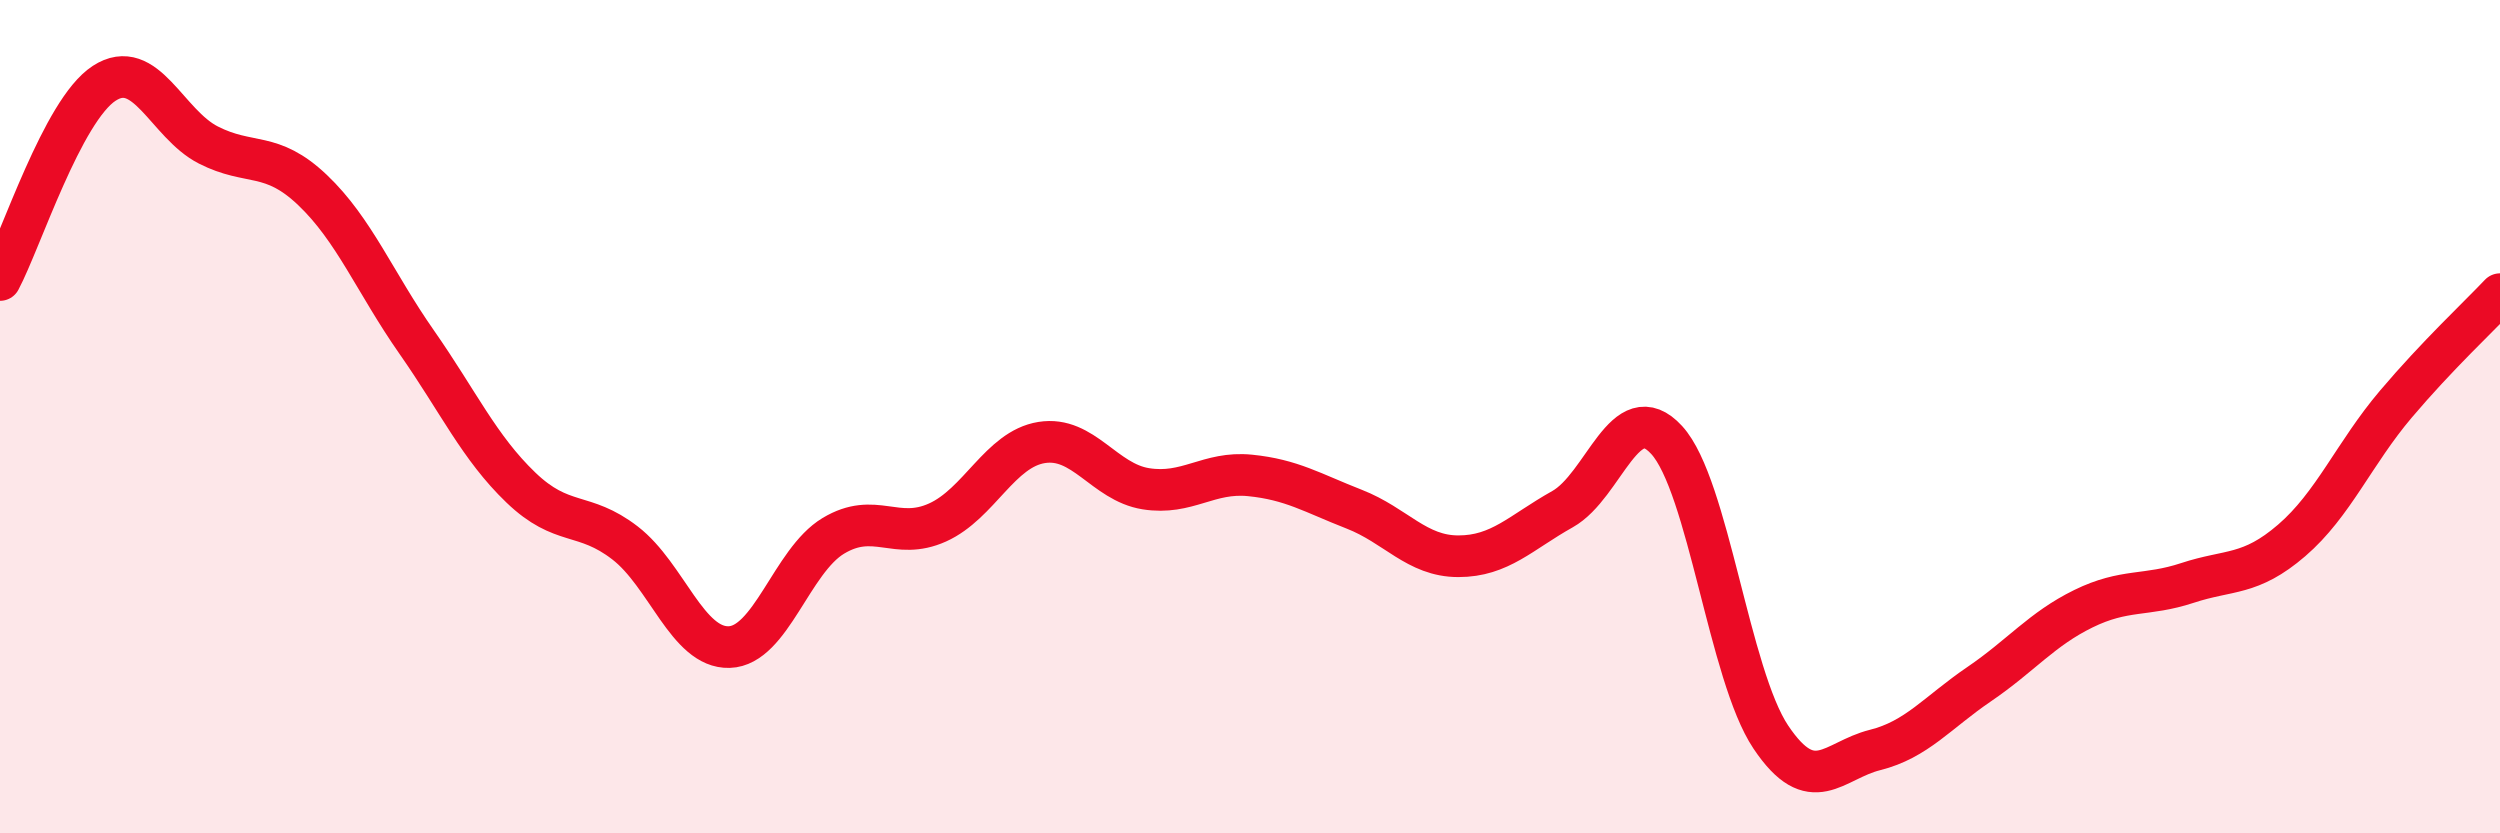
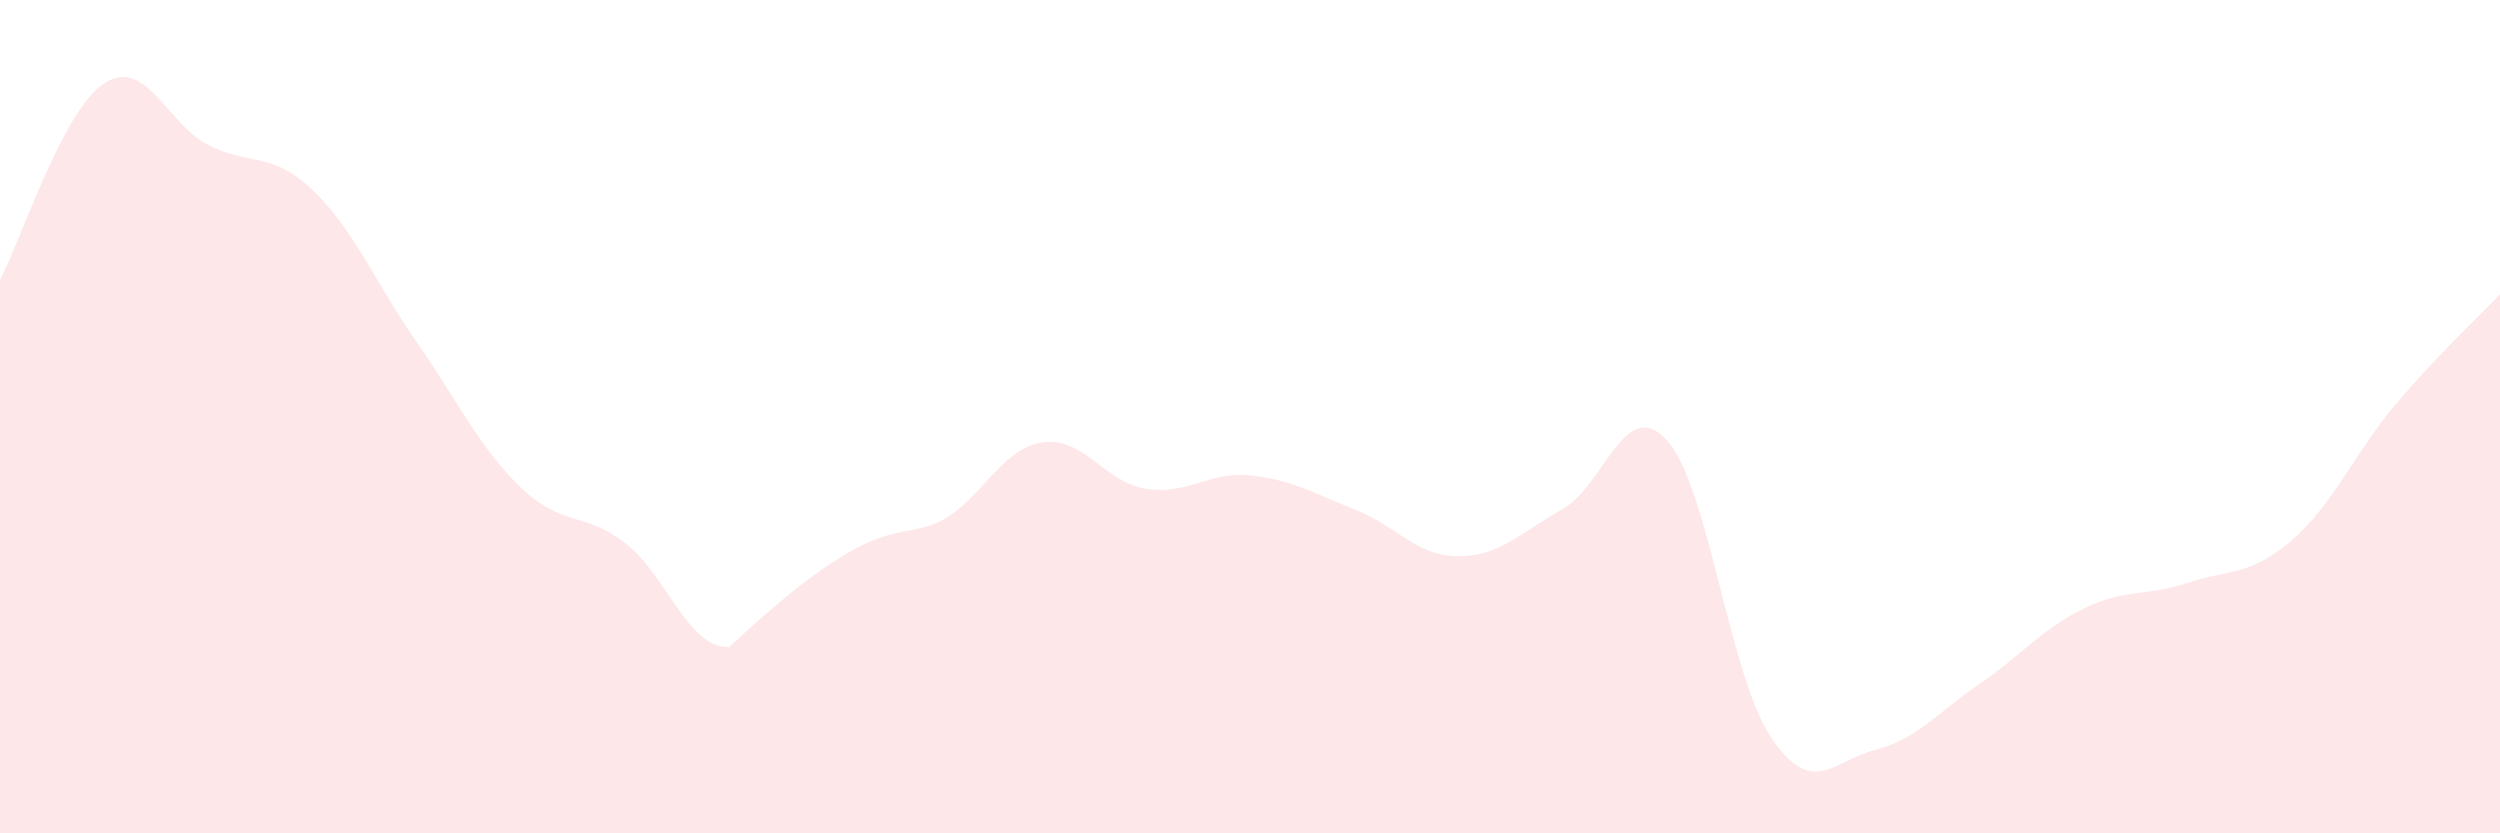
<svg xmlns="http://www.w3.org/2000/svg" width="60" height="20" viewBox="0 0 60 20">
-   <path d="M 0,6.72 C 0.5,5.78 1.5,2.65 2.5,2 C 3.5,1.35 4,2.97 5,3.48 C 6,3.99 6.5,3.61 7.5,4.56 C 8.5,5.51 9,6.78 10,8.21 C 11,9.64 11.5,10.74 12.5,11.7 C 13.5,12.66 14,12.26 15,13.03 C 16,13.8 16.5,15.56 17.5,15.53 C 18.5,15.5 19,13.46 20,12.86 C 21,12.26 21.5,12.99 22.5,12.54 C 23.5,12.09 24,10.78 25,10.62 C 26,10.46 26.5,11.57 27.5,11.73 C 28.5,11.89 29,11.31 30,11.41 C 31,11.51 31.5,11.83 32.5,12.22 C 33.5,12.61 34,13.35 35,13.35 C 36,13.35 36.5,12.78 37.5,12.22 C 38.5,11.66 39,9.47 40,10.56 C 41,11.65 41.5,16.2 42.5,17.69 C 43.5,19.18 44,18.25 45,18 C 46,17.75 46.5,17.1 47.5,16.42 C 48.5,15.74 49,15.1 50,14.61 C 51,14.12 51.5,14.32 52.5,13.99 C 53.5,13.66 54,13.83 55,12.97 C 56,12.11 56.5,10.88 57.5,9.7 C 58.5,8.52 59.5,7.59 60,7.06L60 20L0 20Z" fill="#EB0A25" opacity="0.1" stroke-linecap="round" stroke-linejoin="round" />
-   <path d="M 0,6.72 C 0.5,5.78 1.5,2.65 2.5,2 C 3.5,1.35 4,2.97 5,3.48 C 6,3.99 6.5,3.61 7.5,4.56 C 8.5,5.51 9,6.78 10,8.21 C 11,9.64 11.5,10.74 12.5,11.7 C 13.5,12.66 14,12.26 15,13.03 C 16,13.8 16.5,15.56 17.5,15.53 C 18.5,15.5 19,13.46 20,12.86 C 21,12.26 21.5,12.99 22.5,12.54 C 23.5,12.09 24,10.78 25,10.62 C 26,10.46 26.5,11.57 27.5,11.73 C 28.5,11.89 29,11.31 30,11.41 C 31,11.51 31.5,11.83 32.5,12.22 C 33.5,12.61 34,13.35 35,13.35 C 36,13.35 36.5,12.78 37.5,12.22 C 38.5,11.66 39,9.47 40,10.56 C 41,11.65 41.5,16.2 42.5,17.69 C 43.5,19.18 44,18.25 45,18 C 46,17.75 46.5,17.1 47.5,16.42 C 48.5,15.74 49,15.1 50,14.61 C 51,14.12 51.5,14.32 52.5,13.99 C 53.5,13.66 54,13.83 55,12.97 C 56,12.11 56.5,10.88 57.5,9.7 C 58.5,8.52 59.5,7.59 60,7.06" stroke="#EB0A25" stroke-width="1" fill="none" stroke-linecap="round" stroke-linejoin="round" />
+   <path d="M 0,6.72 C 0.5,5.78 1.5,2.65 2.5,2 C 3.5,1.35 4,2.97 5,3.48 C 6,3.99 6.5,3.61 7.5,4.56 C 8.5,5.51 9,6.78 10,8.21 C 11,9.64 11.5,10.74 12.5,11.7 C 13.5,12.66 14,12.26 15,13.03 C 16,13.8 16.5,15.56 17.5,15.53 C 21,12.26 21.5,12.99 22.5,12.54 C 23.5,12.09 24,10.78 25,10.62 C 26,10.46 26.5,11.57 27.5,11.73 C 28.5,11.89 29,11.31 30,11.41 C 31,11.51 31.5,11.83 32.5,12.22 C 33.5,12.61 34,13.35 35,13.35 C 36,13.35 36.5,12.78 37.5,12.22 C 38.5,11.66 39,9.47 40,10.56 C 41,11.65 41.5,16.2 42.5,17.69 C 43.5,19.18 44,18.25 45,18 C 46,17.75 46.5,17.1 47.5,16.42 C 48.5,15.74 49,15.1 50,14.61 C 51,14.12 51.5,14.32 52.5,13.99 C 53.5,13.66 54,13.83 55,12.97 C 56,12.11 56.5,10.88 57.5,9.7 C 58.5,8.52 59.5,7.59 60,7.06L60 20L0 20Z" fill="#EB0A25" opacity="0.1" stroke-linecap="round" stroke-linejoin="round" />
</svg>